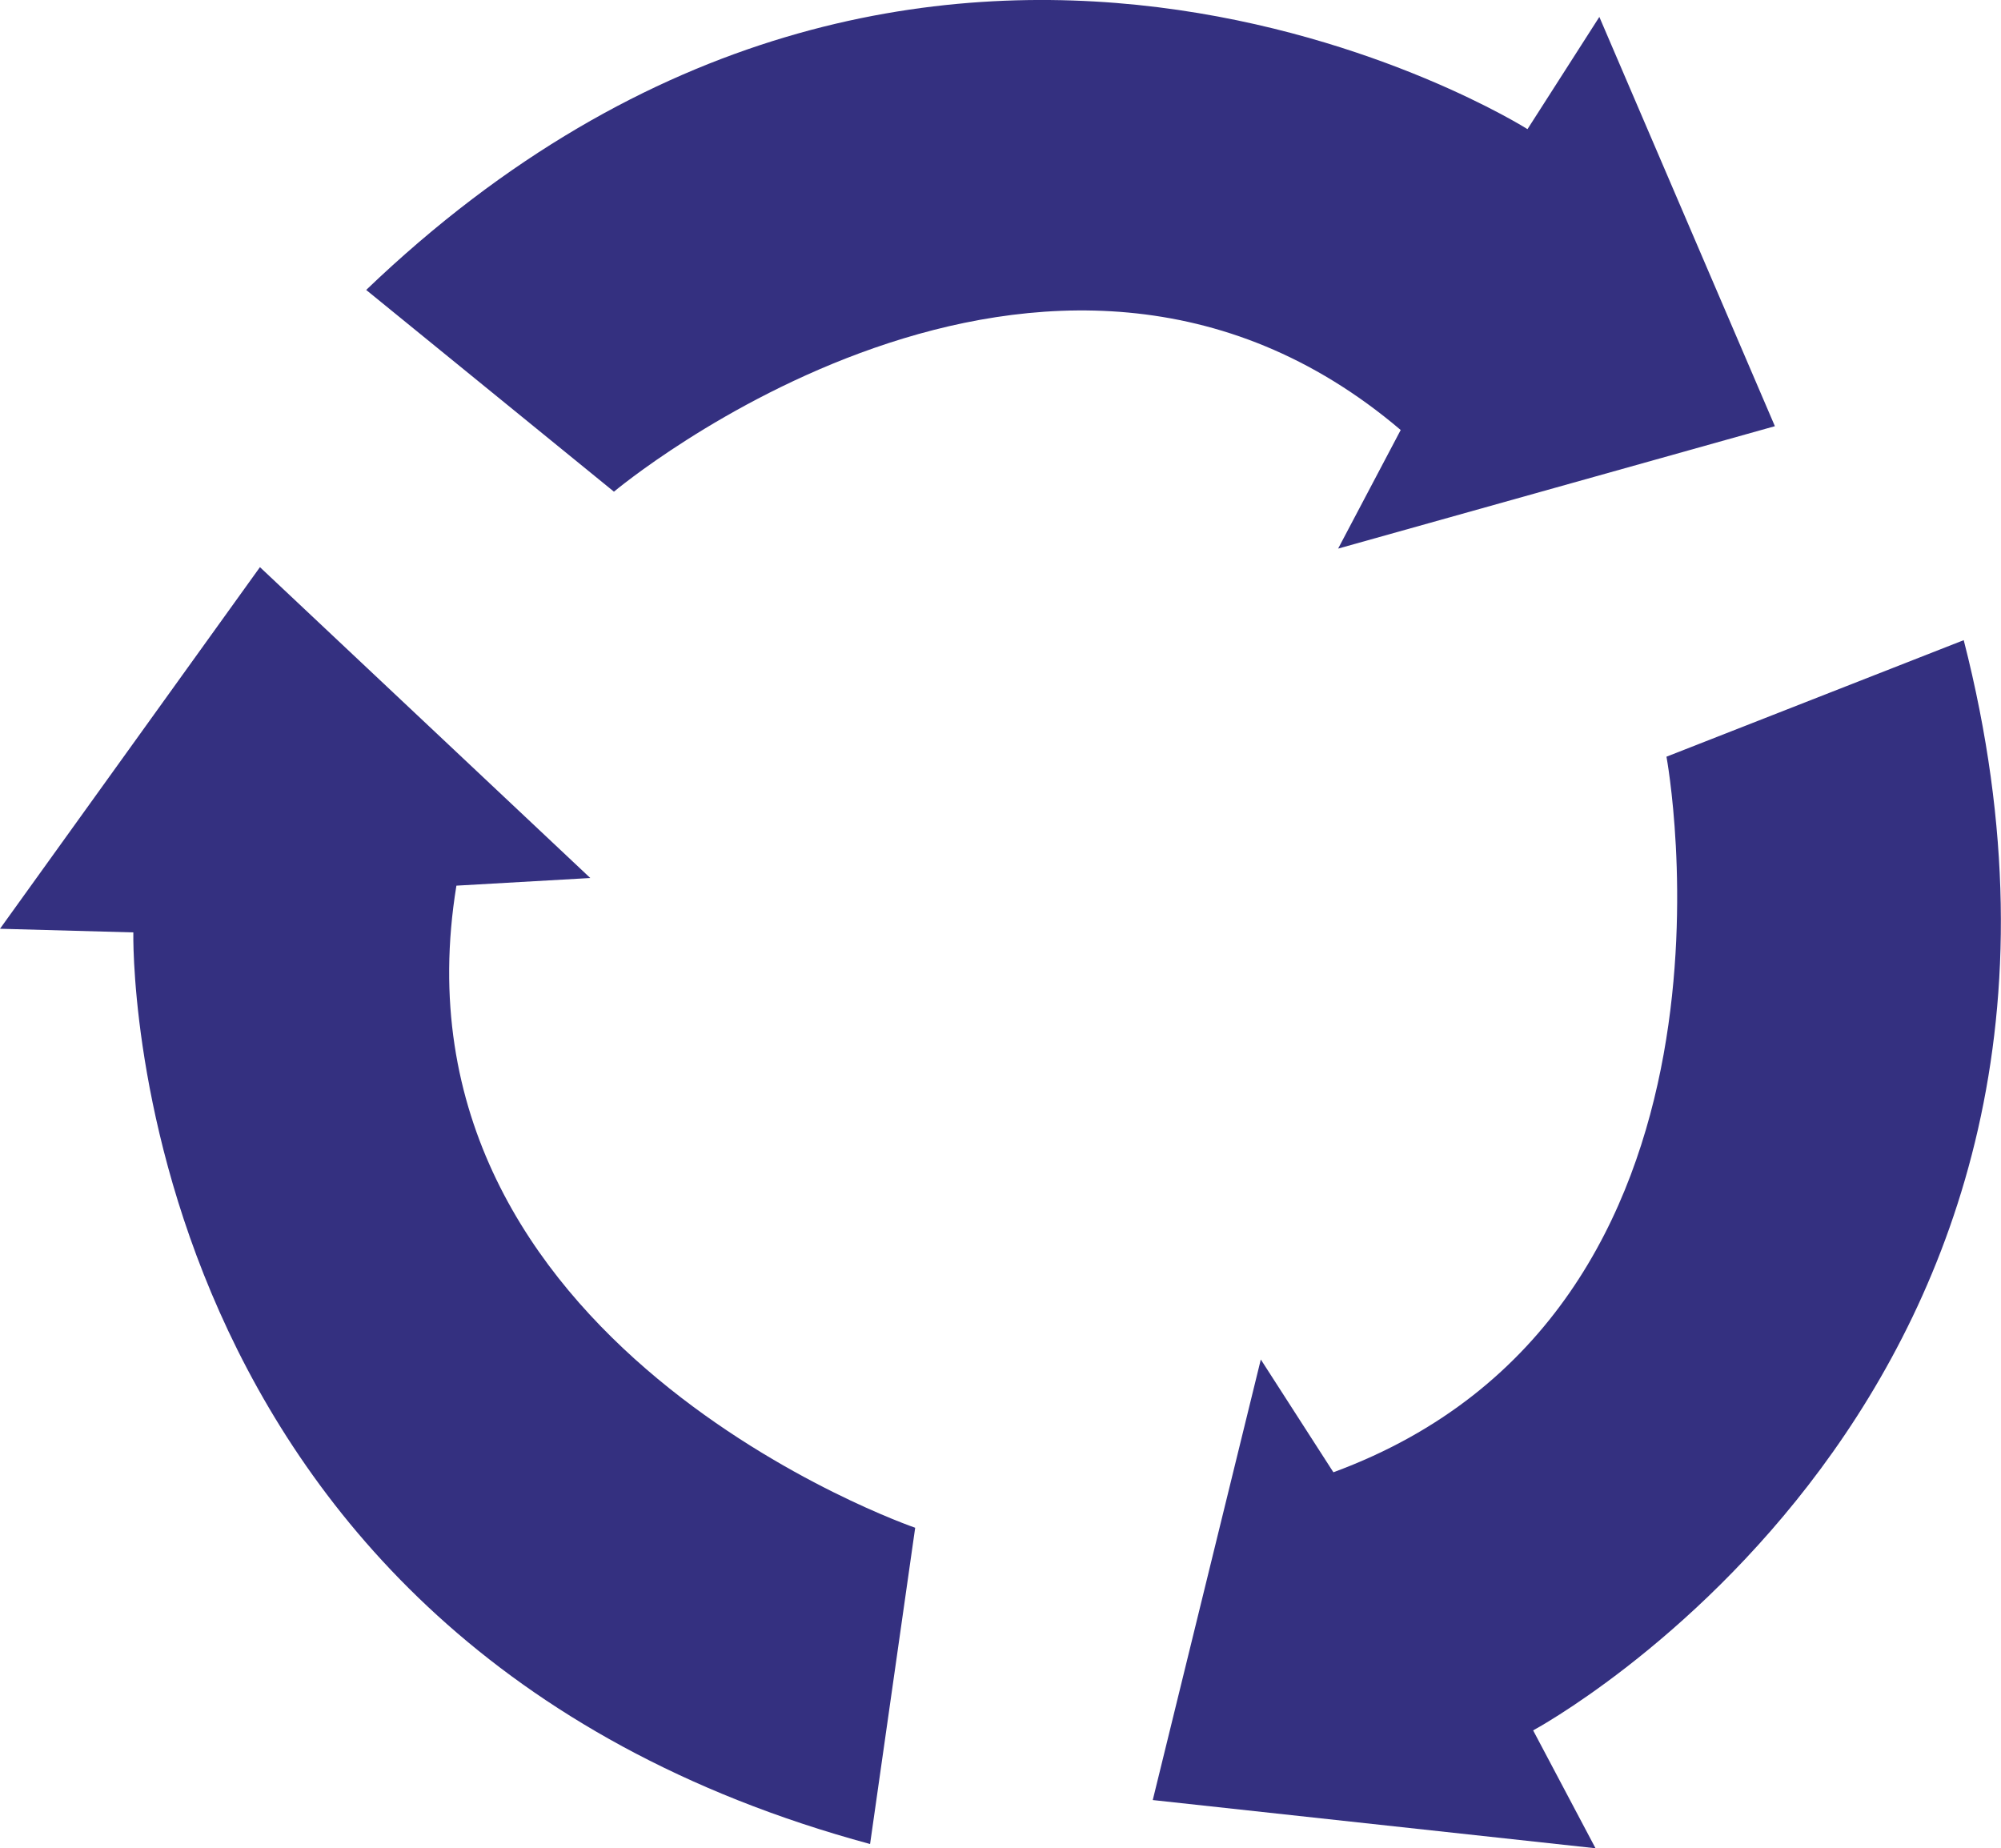
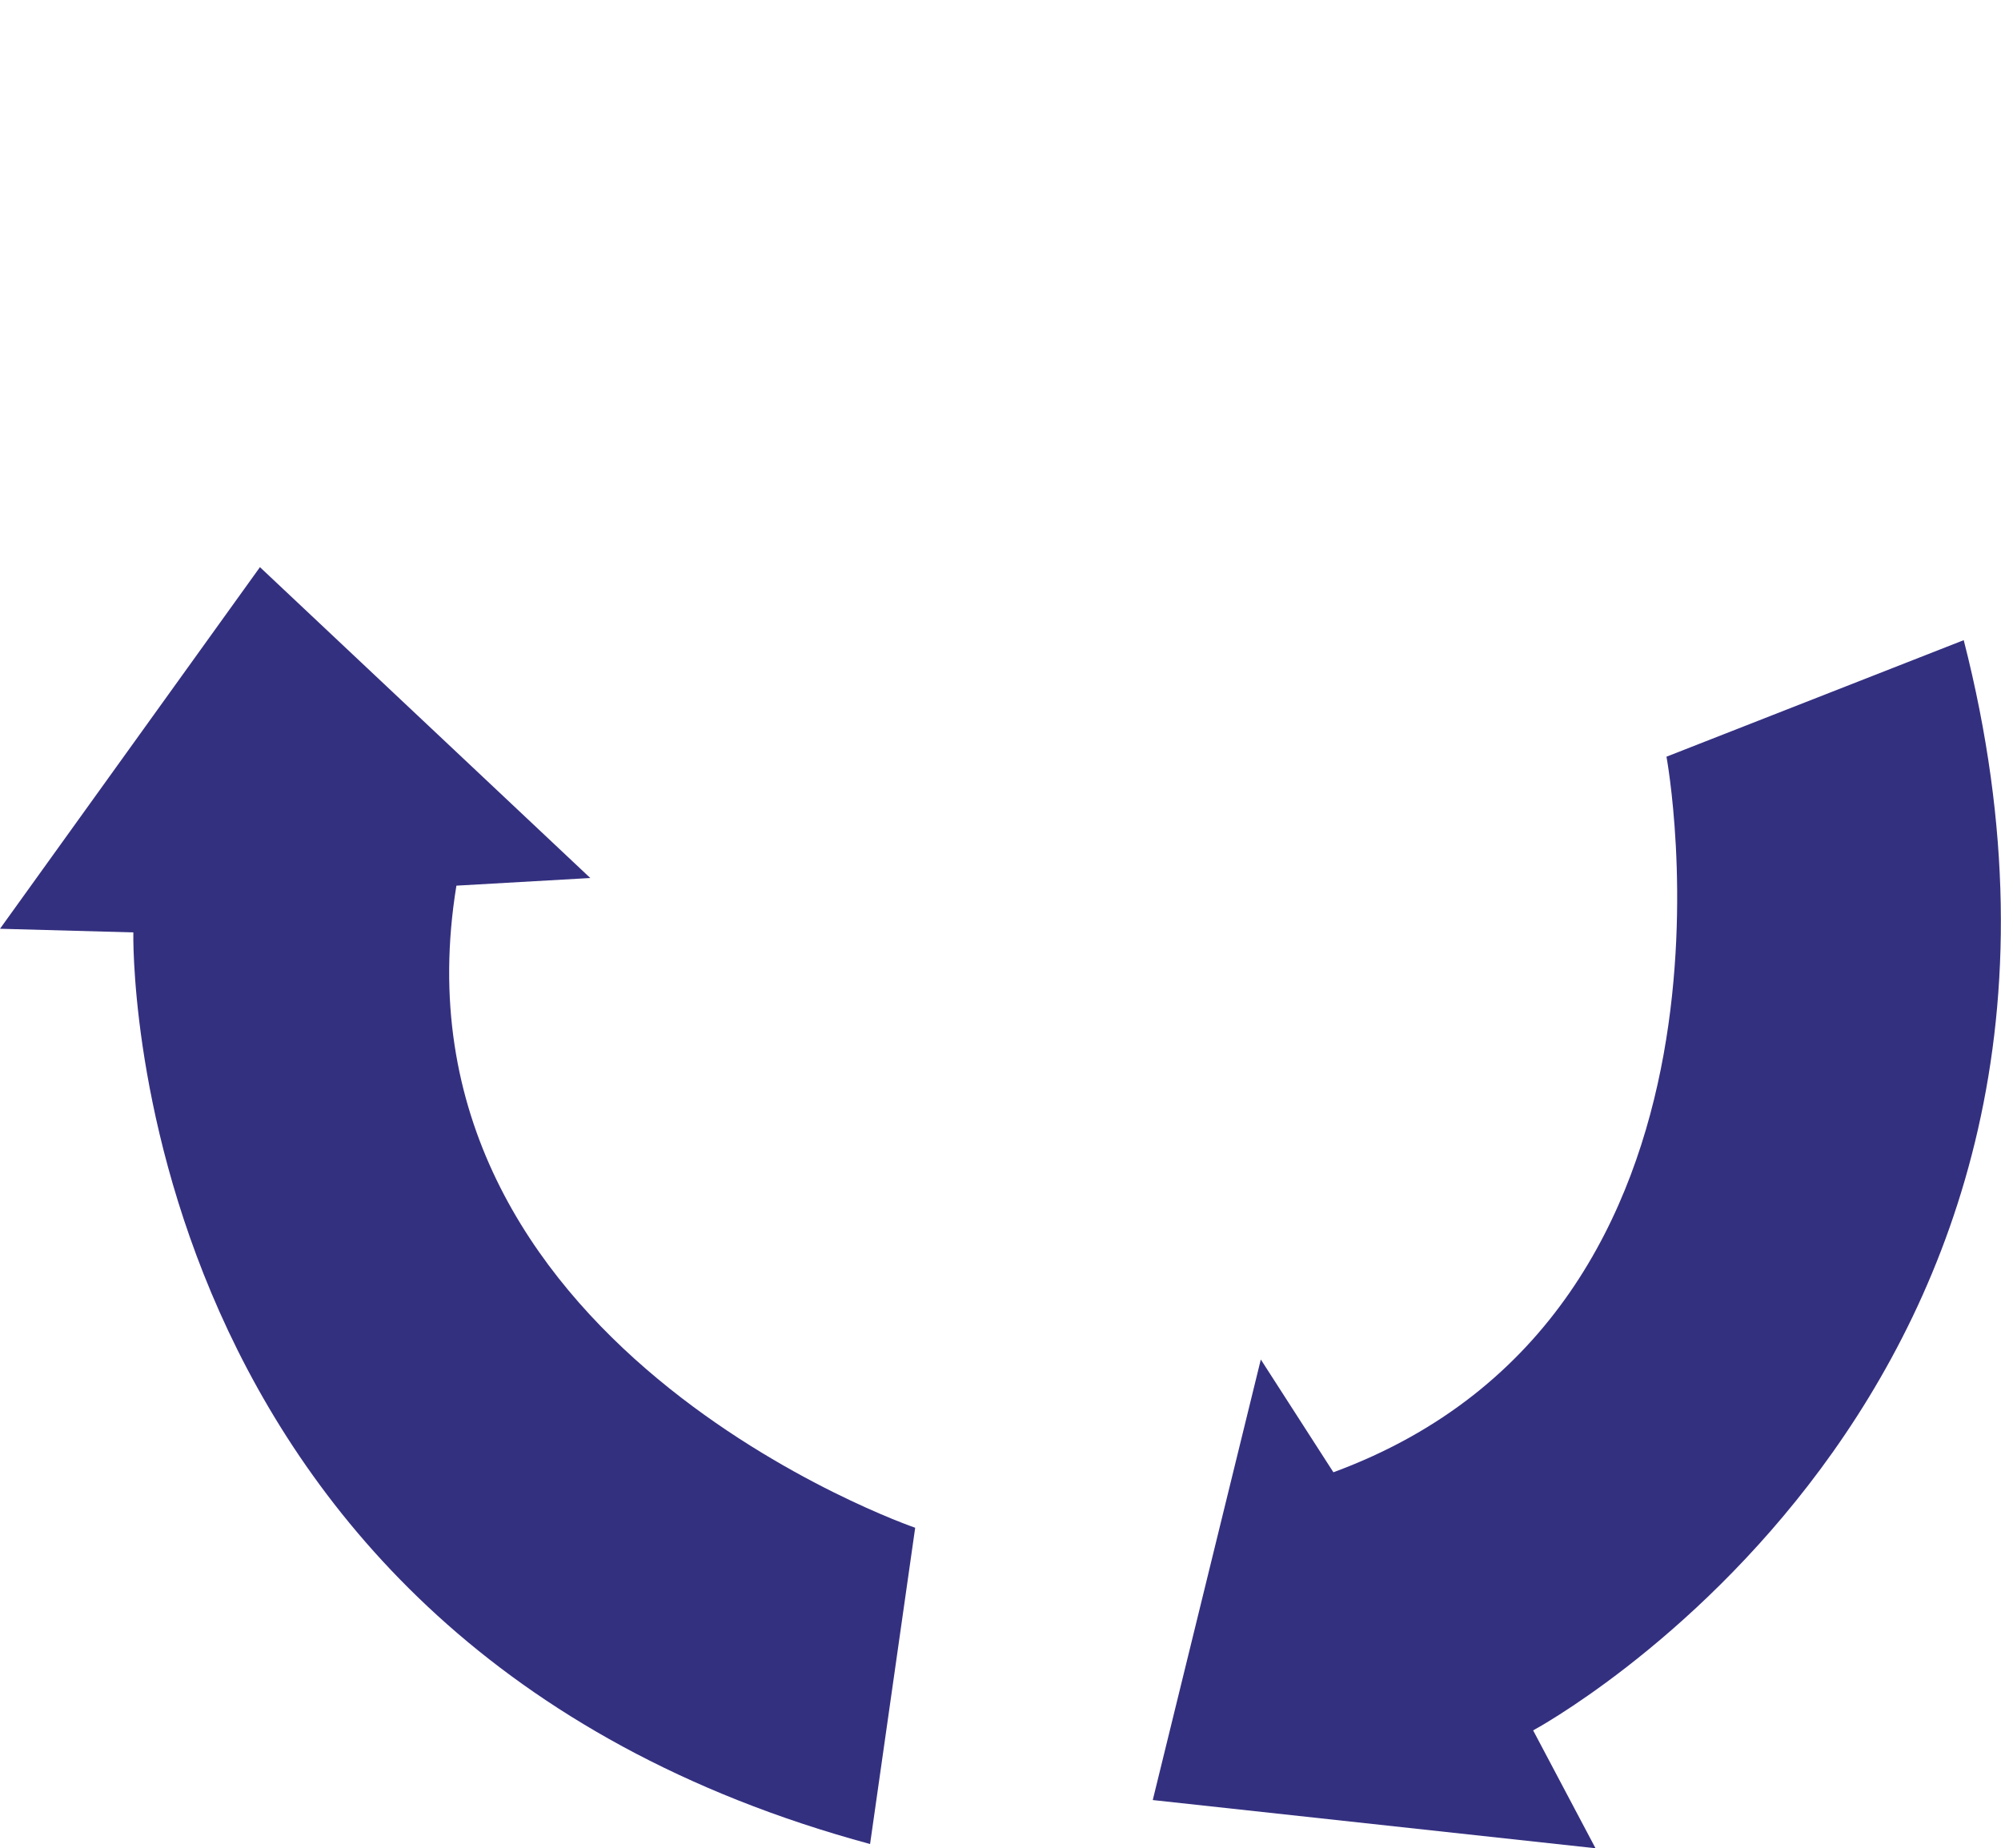
<svg xmlns="http://www.w3.org/2000/svg" id="_レイヤー_2" width="110" height="101.6" viewBox="0 0 110 101.6">
  <g id="img">
    <g>
-       <path d="M47.83,101.38l2.48-17.39s-29.35-10.07-25.22-35.3l7.36-.42L14.29,31.18,0,51.06l7.33,.2s-.87,38.92,40.51,50.12Z" style="fill:#343080;" />
-       <path d="M20.13,15.94l13.62,11.09s23.77-19.95,43.25-3.39l-3.44,6.52,24.01-6.73L87.92,.93l-3.95,6.17S51.08-13.72,20.13,15.94Z" style="fill:#343080;" />
+       <path d="M47.83,101.38l2.48-17.39s-29.35-10.07-25.22-35.3l7.36-.42L14.29,31.18,0,51.06l7.33,.2s-.87,38.92,40.51,50.12" style="fill:#343080;" />
      <path d="M107.96,35.19l-16.35,6.41s5.69,30.5-18.31,39.34l-3.99-6.2-5.94,24.22,24.34,2.65-3.43-6.48s34.3-18.41,23.67-59.94Z" style="fill:#343080;" />
    </g>
  </g>
</svg>